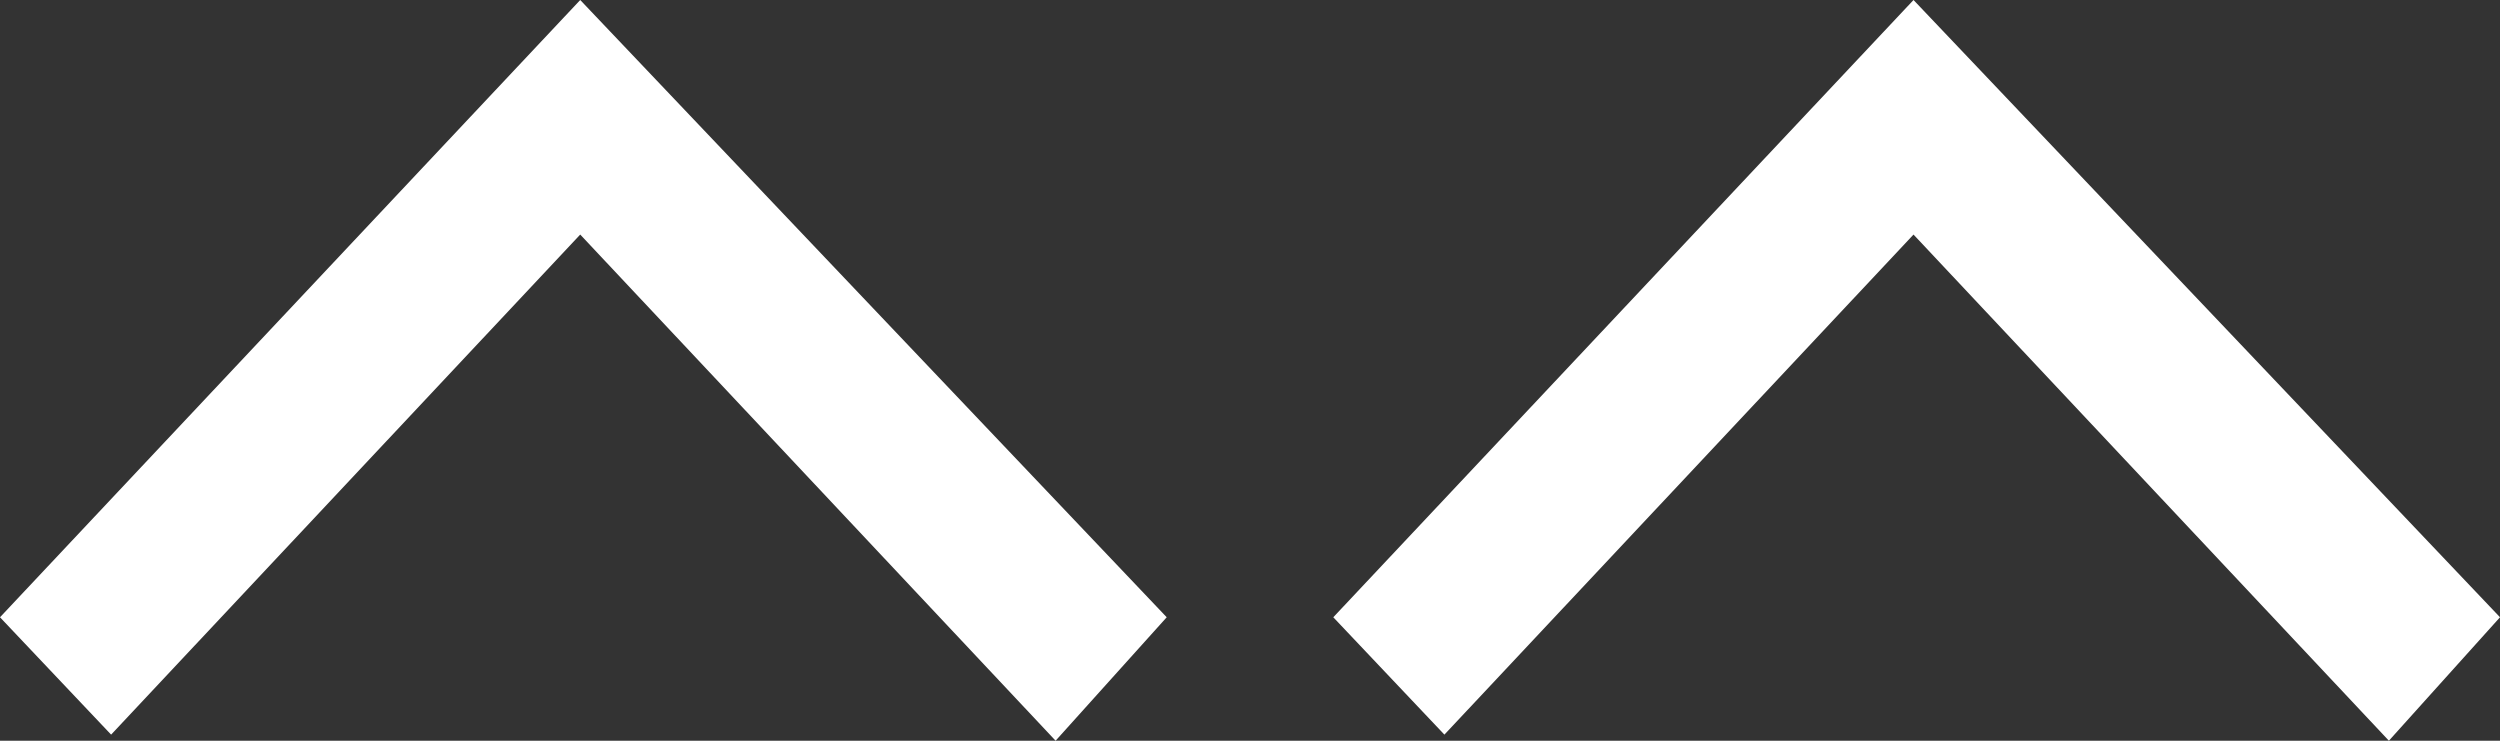
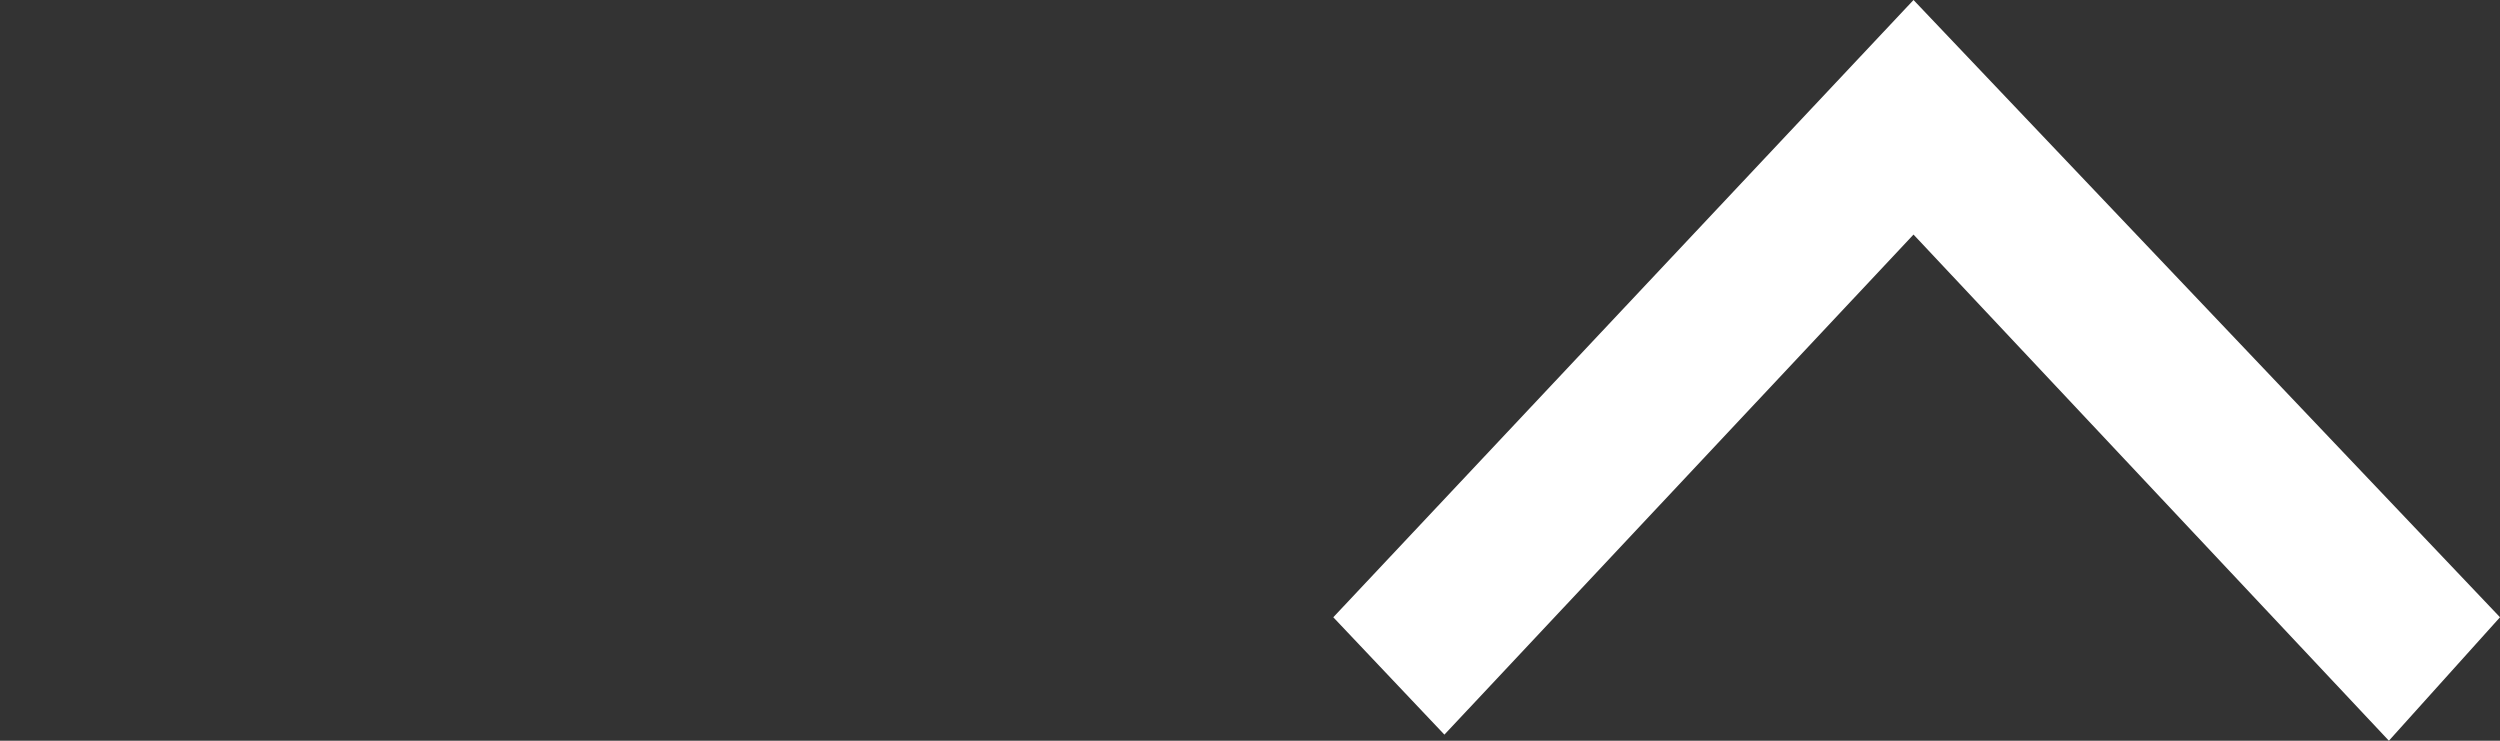
<svg xmlns="http://www.w3.org/2000/svg" id="Layer_1" data-name="Layer 1" viewBox="0 0 151.88 45">
  <rect x="0" y="0" width="151.88" height="45" fill="#333333" stroke="none" />
  <defs>
    <style>.cls-1{fill:#ffffff;}</style>
  </defs>
  <title>menu-icon</title>
-   <polygon class="cls-1" points="35.25 14.25 6.75 44.63 0 37.5 35.25 0 70.88 37.5 64.13 45 35.25 14.25" />
  <polygon class="cls-1" points="116.25 14.25 87.75 44.63 81 37.5 116.25 0 151.88 37.5 145.13 45 116.25 14.25" />
</svg>